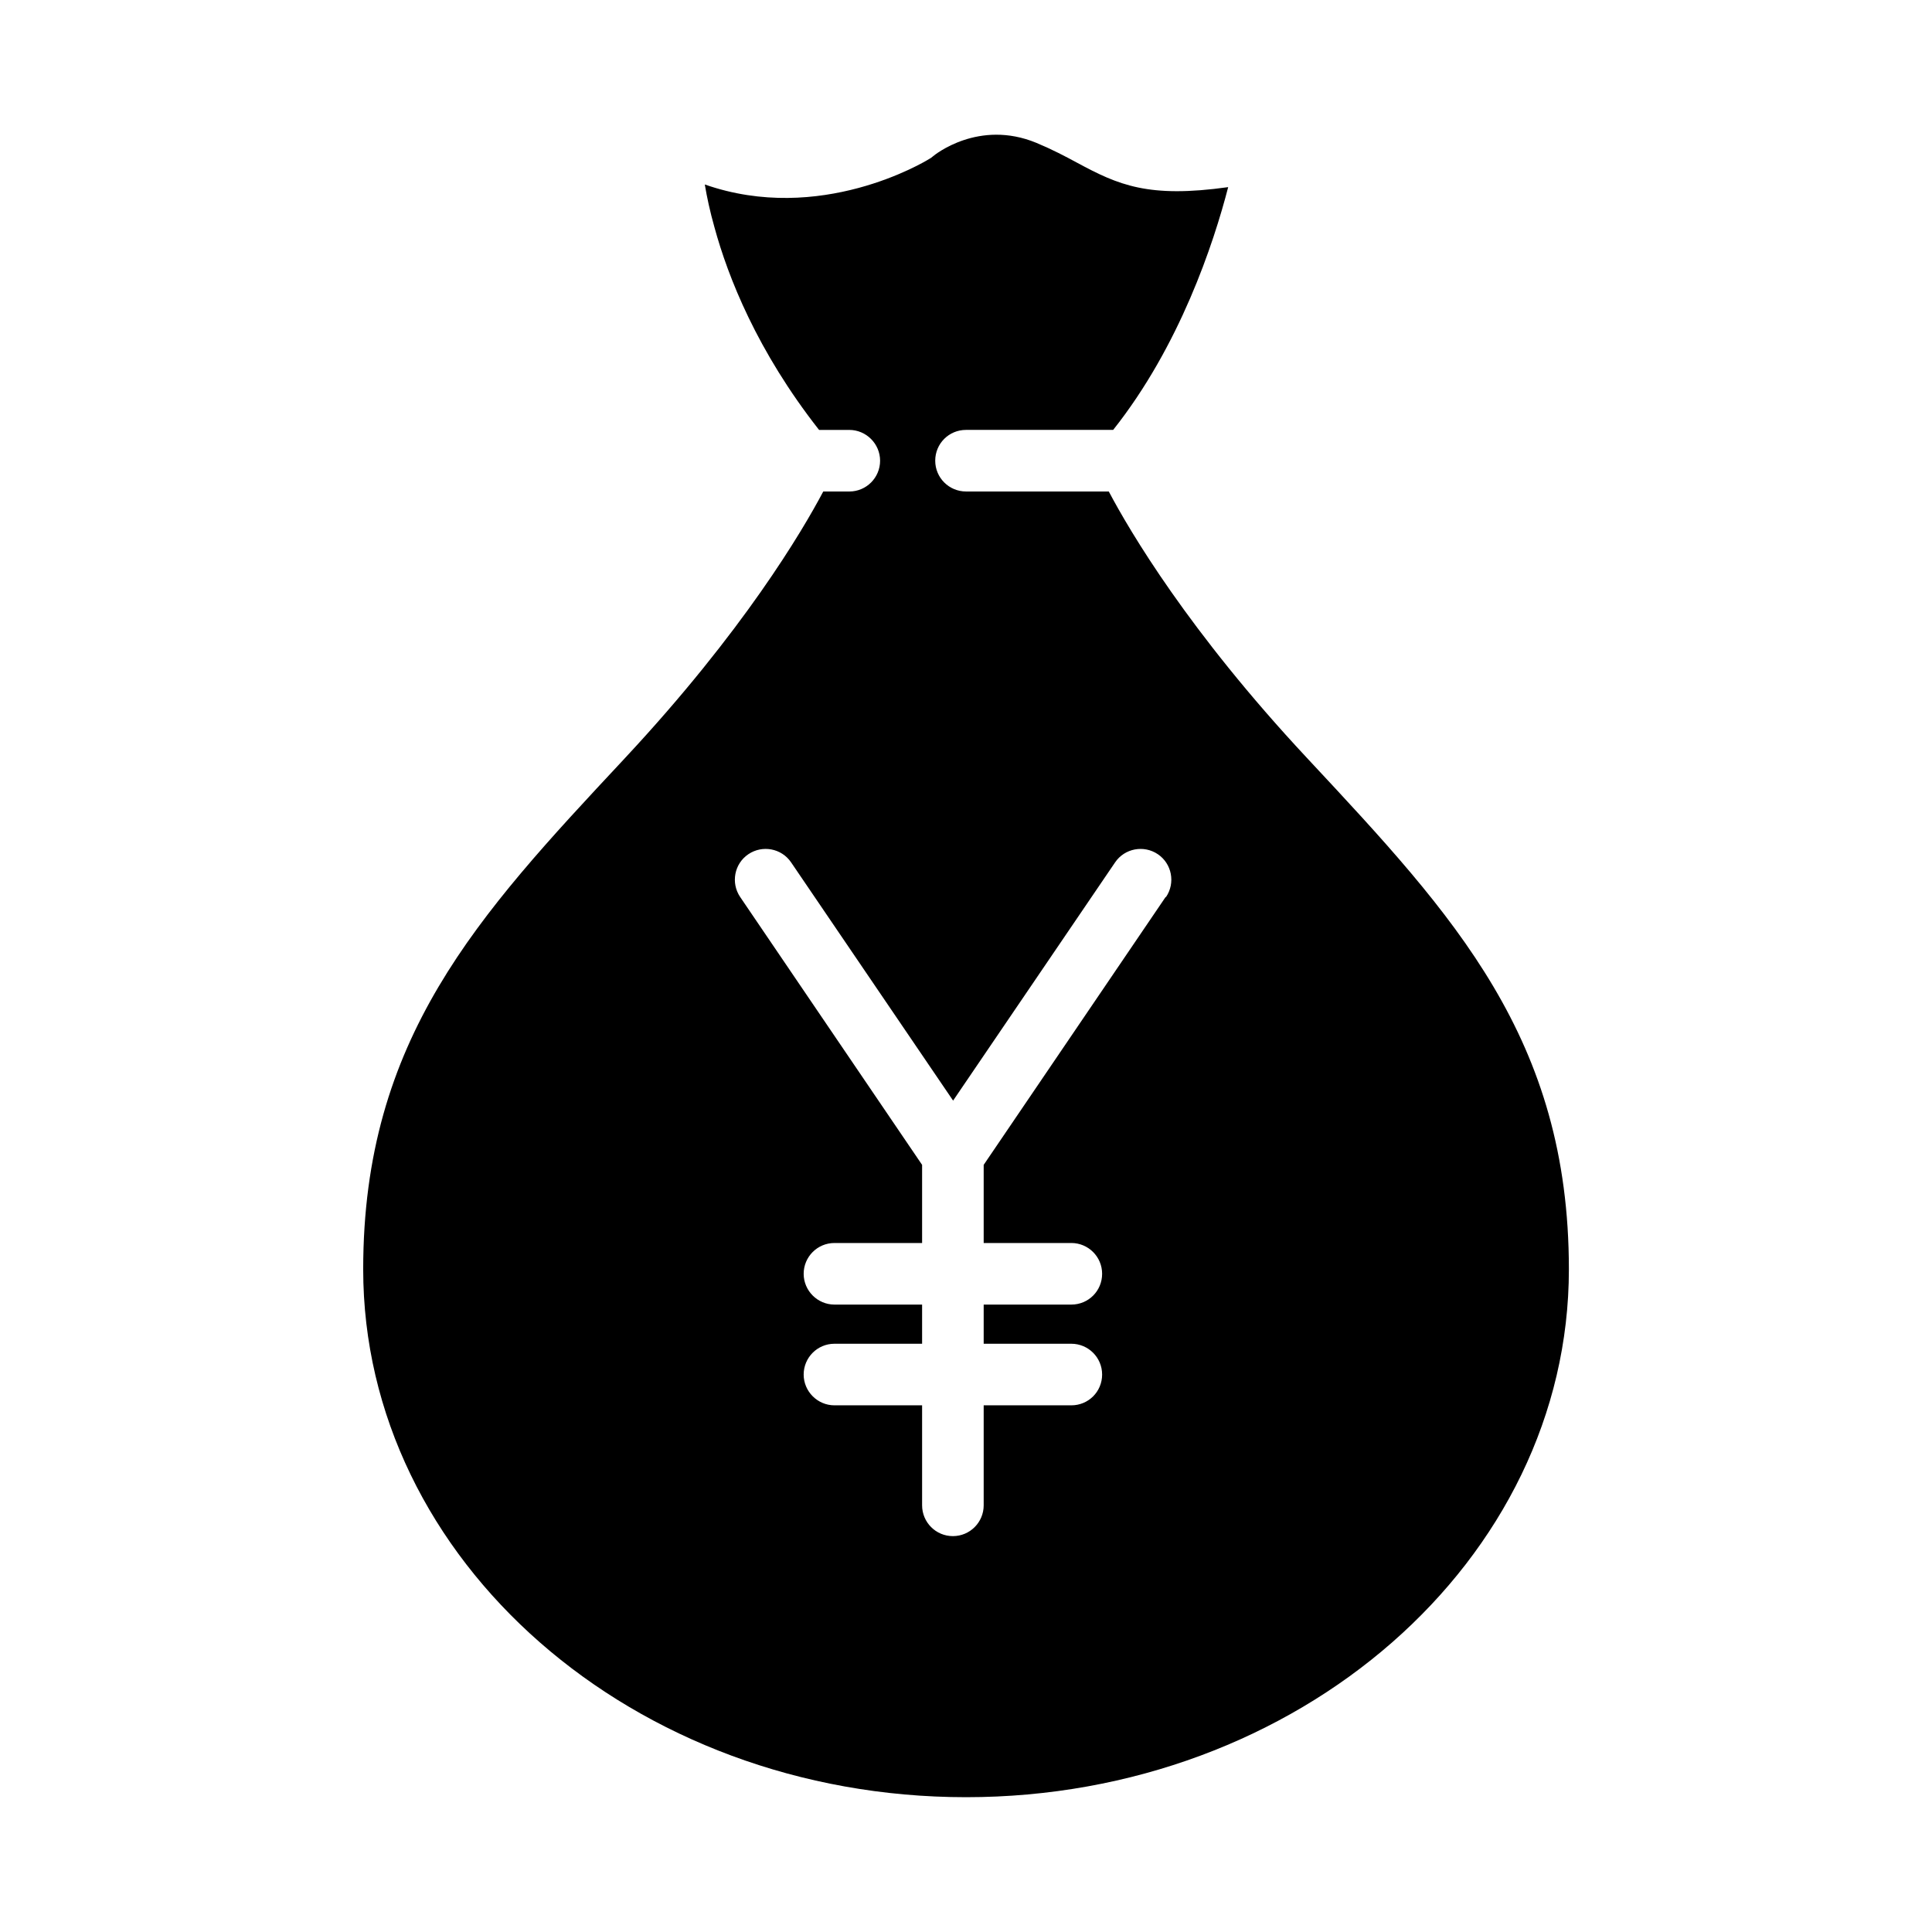
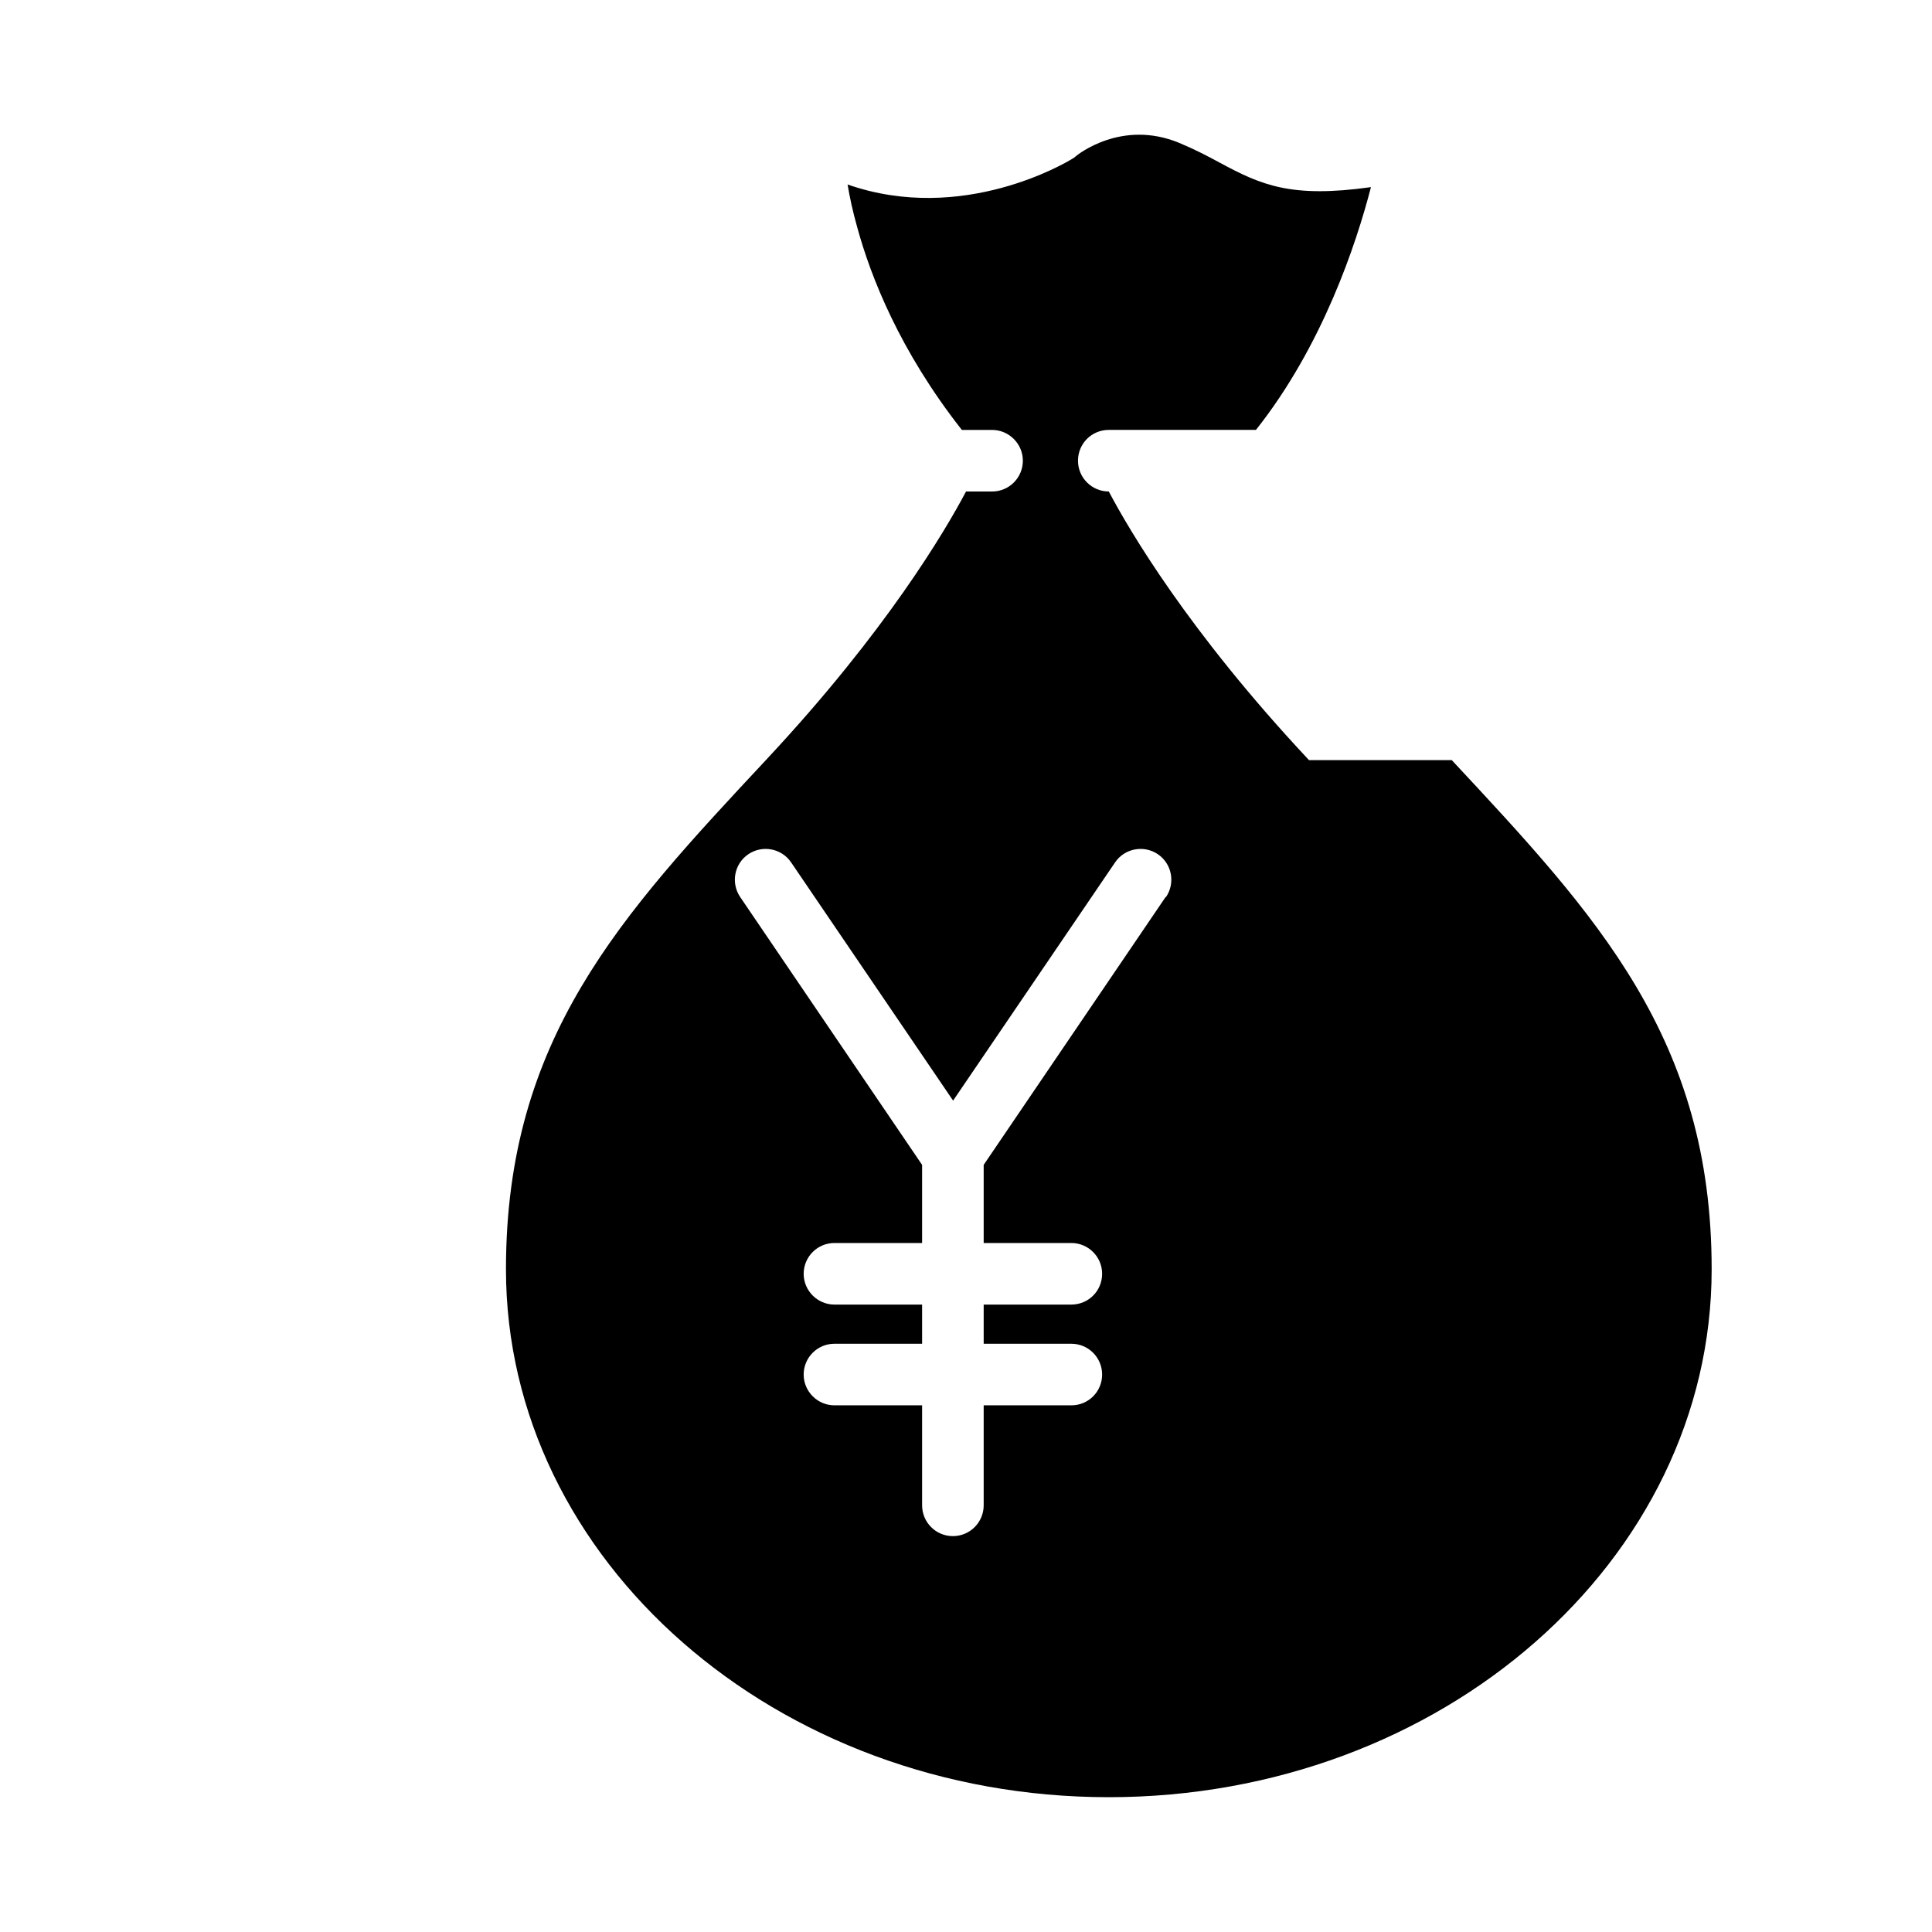
<svg xmlns="http://www.w3.org/2000/svg" fill="#000000" width="800px" height="800px" version="1.1" viewBox="144 144 512 512">
-   <path d="m490.89 345.44-0.605-0.656c-31.285-33.504-46.906-60.055-52.445-70.535h-37.836c-4.484 0-8.16-3.629-8.16-8.16 0-4.535 3.629-8.16 8.16-8.16h38.996c17.633-22.219 26.602-49.324 30.48-64.336-21.16 2.973-29.07-0.555-40.004-6.449-3.176-1.715-6.5-3.477-10.832-5.289-15.266-6.297-26.953 3.176-27.406 3.578-0.352 0.301-0.605 0.504-1.008 0.707-1.309 0.805-28.918 17.434-59.449 6.75 0.555 3.324 1.359 7.106 2.57 11.387 3.578 13.098 11.285 32.746 27.711 53.656h8.012c4.484 0 8.16 3.68 8.16 8.16 0 4.484-3.629 8.16-8.16 8.16h-6.902c-5.543 10.48-21.16 36.98-52.445 70.535l-0.605 0.656c-38.492 41.211-68.871 73.809-68.871 134.92 0 77.184 71.641 139.91 159.76 139.91 88.117 0 159.76-62.773 159.76-139.91 0-61.113-30.379-93.656-68.871-134.92zm-37.988 36.273-48.215 70.988v20.707h23.227c4.484 0 8.16 3.629 8.16 8.16 0 4.535-3.629 8.16-8.16 8.16h-23.227v10.379h23.227c4.484 0 8.16 3.629 8.16 8.16 0 4.535-3.629 8.16-8.16 8.16h-23.227v26.5c0 4.484-3.629 8.16-8.16 8.16-4.535 0-8.16-3.68-8.16-8.16v-26.5h-23.227c-4.484 0-8.16-3.68-8.16-8.16 0-4.484 3.629-8.16 8.16-8.16h23.227v-10.379h-23.227c-4.484 0-8.16-3.68-8.16-8.16 0-4.484 3.629-8.16 8.16-8.16h23.227v-20.707l-48.215-70.988c-2.519-3.727-1.562-8.816 2.168-11.336 3.727-2.519 8.816-1.562 11.336 2.168l42.926 63.129 42.926-63.129c2.519-3.727 7.609-4.684 11.336-2.168 3.727 2.519 4.684 7.609 2.168 11.336z" />
+   <path d="m490.89 345.44-0.605-0.656c-31.285-33.504-46.906-60.055-52.445-70.535c-4.484 0-8.16-3.629-8.16-8.16 0-4.535 3.629-8.16 8.16-8.16h38.996c17.633-22.219 26.602-49.324 30.48-64.336-21.16 2.973-29.07-0.555-40.004-6.449-3.176-1.715-6.5-3.477-10.832-5.289-15.266-6.297-26.953 3.176-27.406 3.578-0.352 0.301-0.605 0.504-1.008 0.707-1.309 0.805-28.918 17.434-59.449 6.75 0.555 3.324 1.359 7.106 2.57 11.387 3.578 13.098 11.285 32.746 27.711 53.656h8.012c4.484 0 8.16 3.68 8.16 8.16 0 4.484-3.629 8.16-8.16 8.16h-6.902c-5.543 10.48-21.16 36.98-52.445 70.535l-0.605 0.656c-38.492 41.211-68.871 73.809-68.871 134.92 0 77.184 71.641 139.91 159.76 139.91 88.117 0 159.76-62.773 159.76-139.91 0-61.113-30.379-93.656-68.871-134.92zm-37.988 36.273-48.215 70.988v20.707h23.227c4.484 0 8.16 3.629 8.16 8.16 0 4.535-3.629 8.16-8.16 8.16h-23.227v10.379h23.227c4.484 0 8.16 3.629 8.16 8.16 0 4.535-3.629 8.16-8.16 8.16h-23.227v26.5c0 4.484-3.629 8.16-8.16 8.16-4.535 0-8.16-3.68-8.16-8.16v-26.5h-23.227c-4.484 0-8.16-3.68-8.16-8.16 0-4.484 3.629-8.16 8.16-8.16h23.227v-10.379h-23.227c-4.484 0-8.16-3.68-8.16-8.16 0-4.484 3.629-8.16 8.16-8.16h23.227v-20.707l-48.215-70.988c-2.519-3.727-1.562-8.816 2.168-11.336 3.727-2.519 8.816-1.562 11.336 2.168l42.926 63.129 42.926-63.129c2.519-3.727 7.609-4.684 11.336-2.168 3.727 2.519 4.684 7.609 2.168 11.336z" />
</svg>